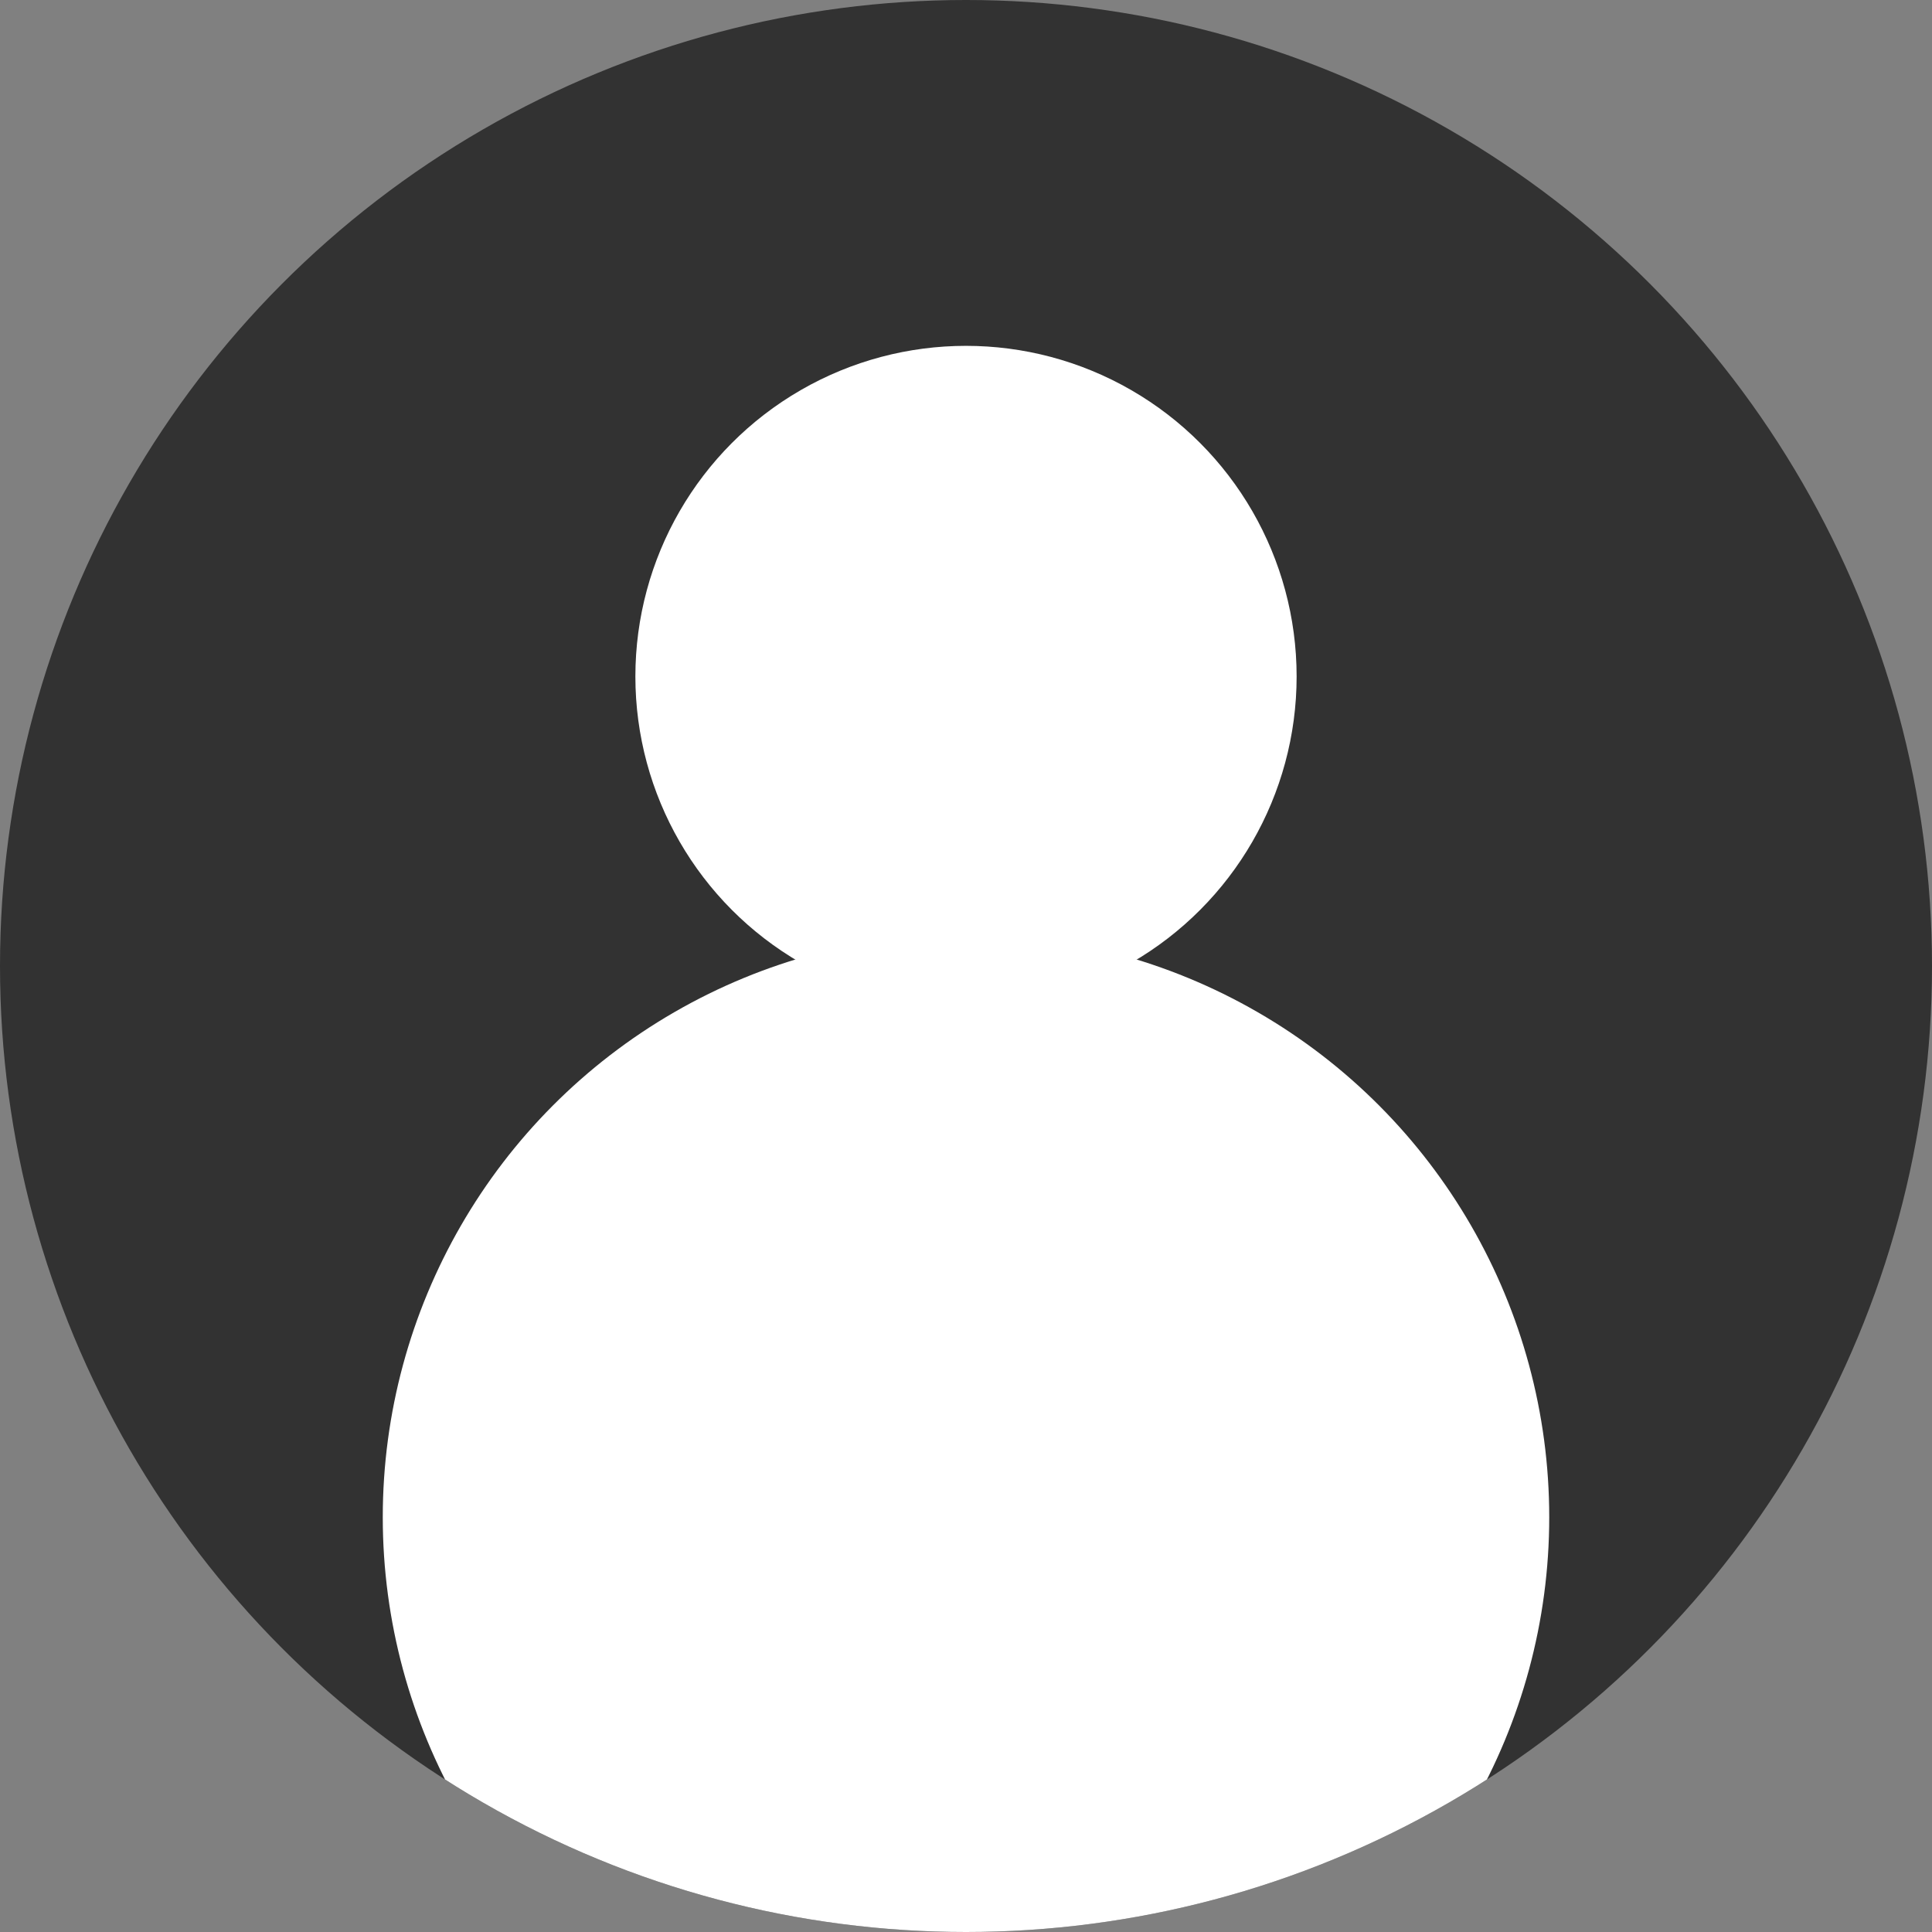
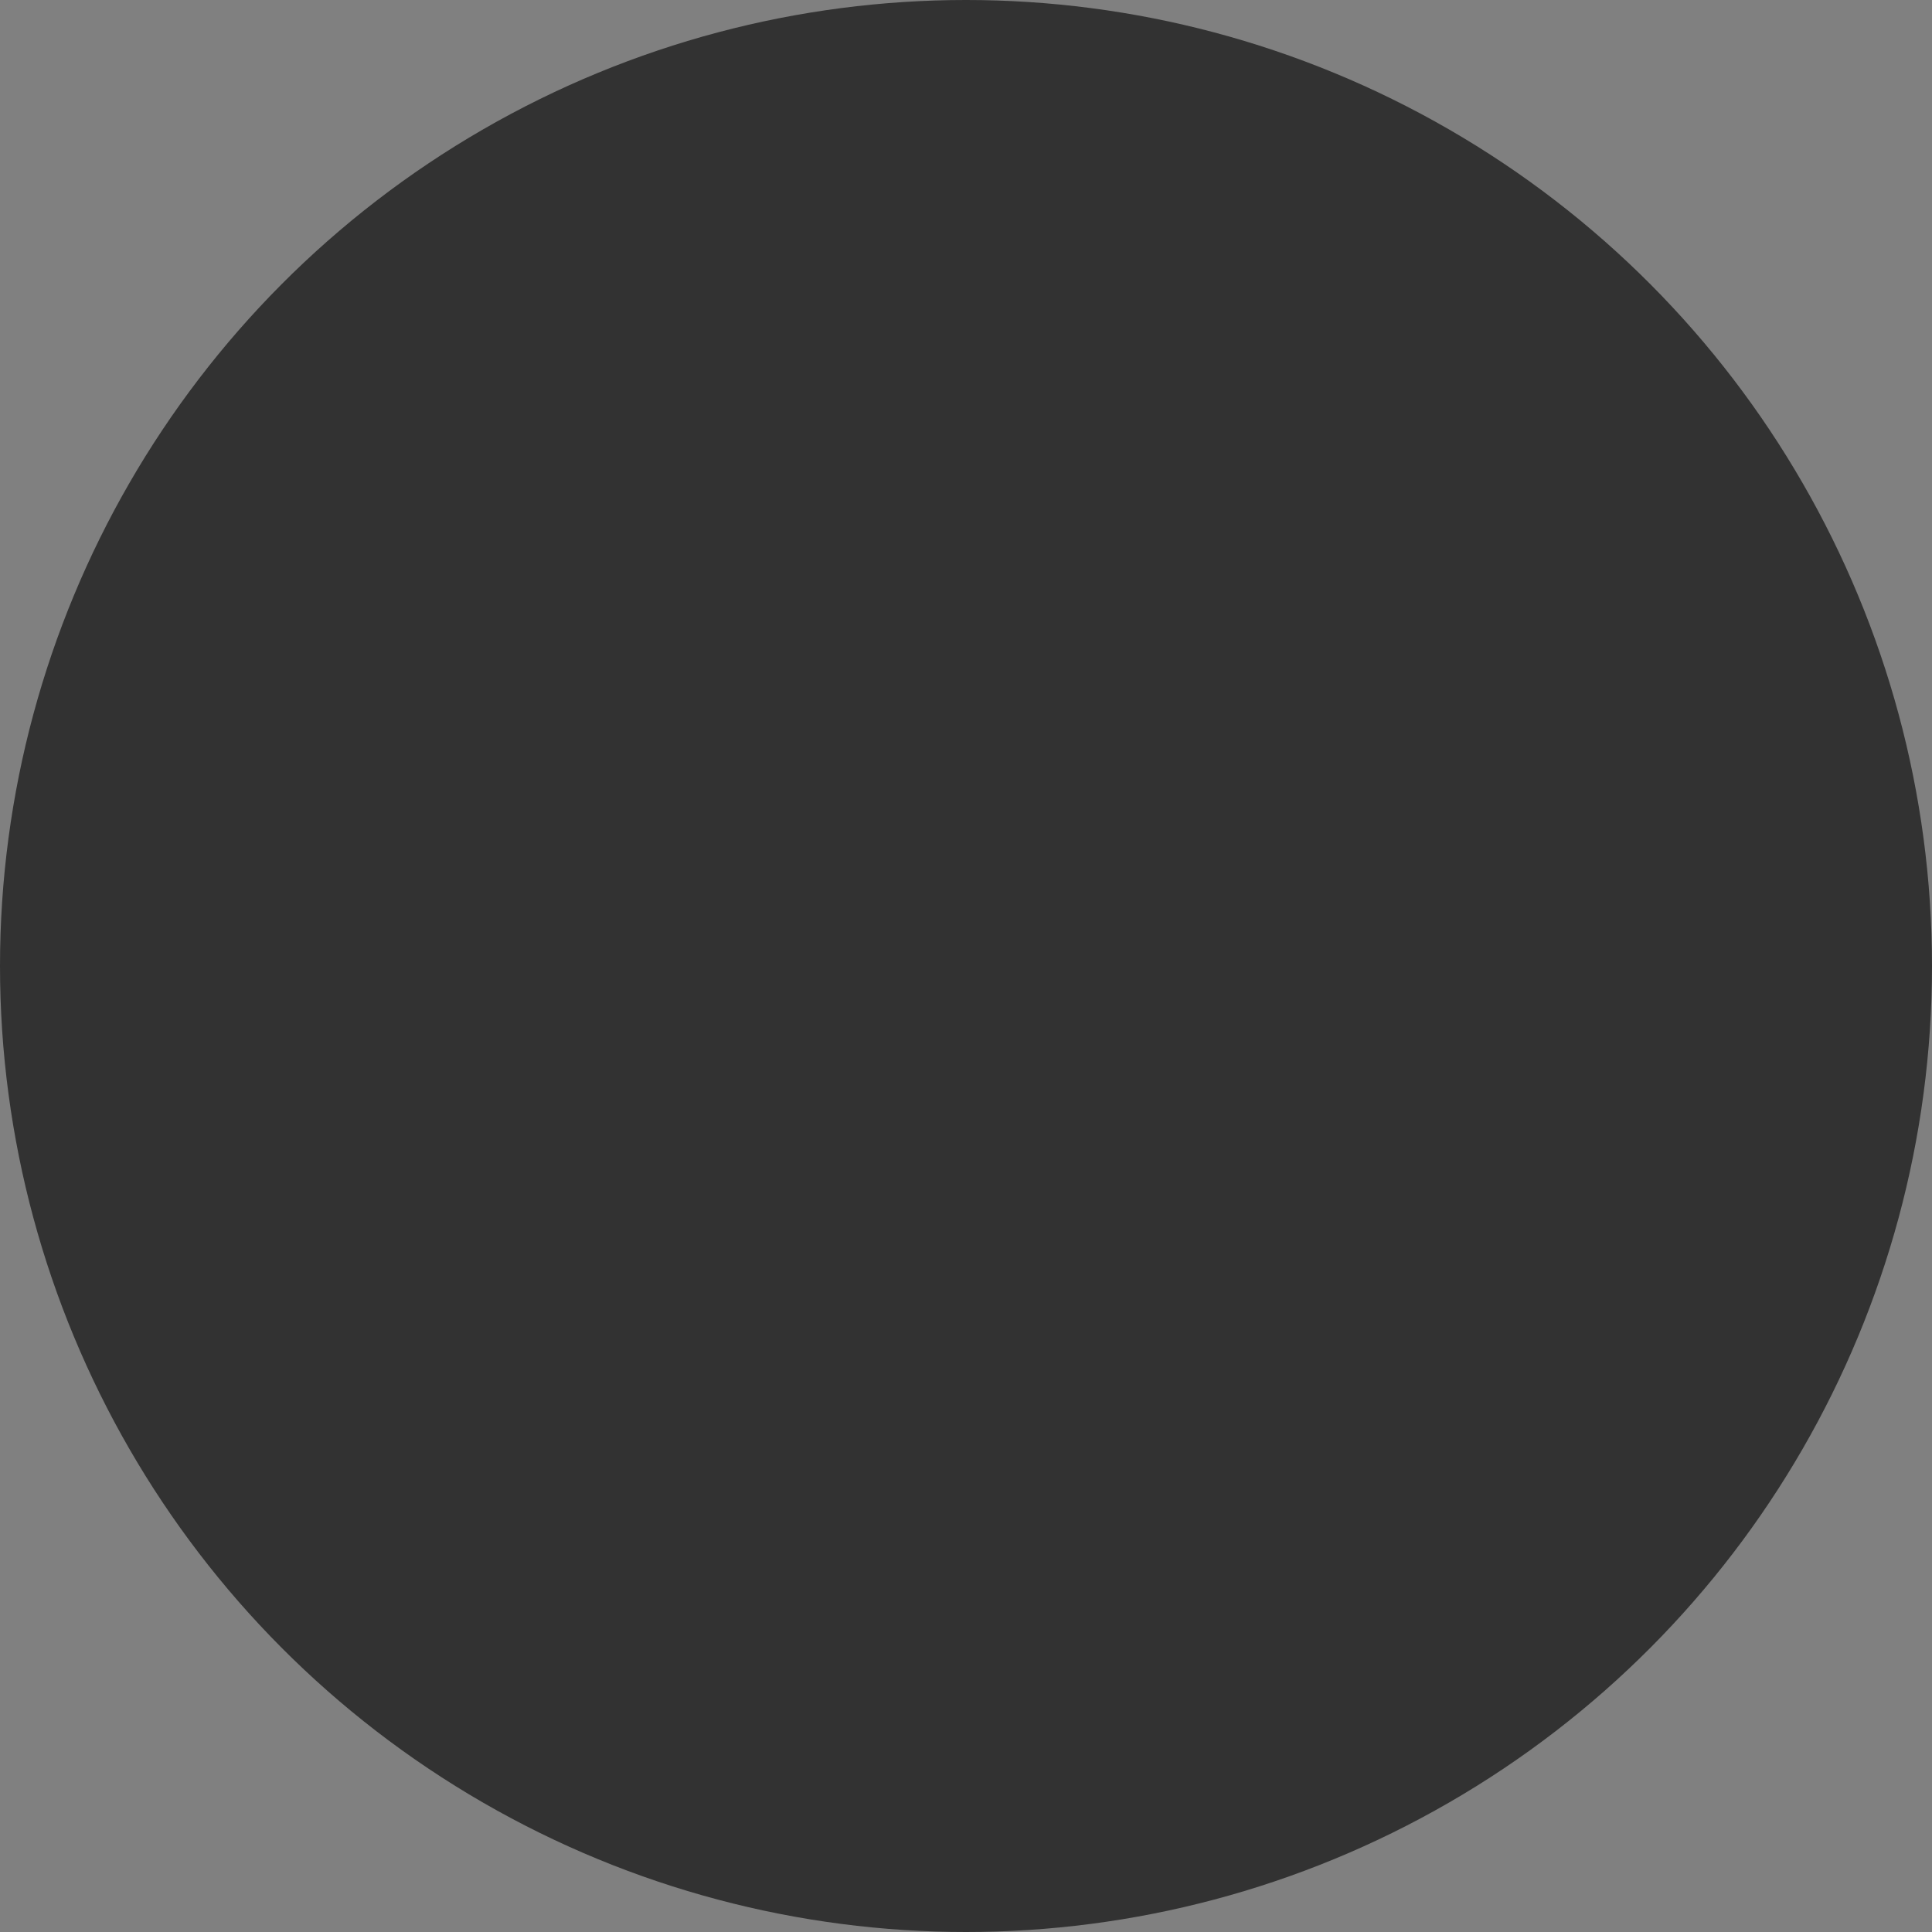
<svg xmlns="http://www.w3.org/2000/svg" width="100" height="100" viewBox="0 0 100 100">
  <rect x="0" y="0" width="100" height="100" fill="#808080" stroke="none" />
  <defs>
    <clipPath id="clip-path">
-       <circle id="楕円形_7" data-name="楕円形 7" cx="50" cy="50" r="50" transform="translate(3070.549 3403.232)" fill="none" />
-     </clipPath>
+       </clipPath>
  </defs>
  <g id="グループ_202" data-name="グループ 202" transform="translate(-3070.549 -3403.232)">
    <circle id="楕円形_4" data-name="楕円形 4" cx="50" cy="50" r="50" transform="translate(3070.549 3403.232)" fill="#323232" />
    <g id="グループ_201" data-name="グループ 201" clip-path="url(#clip-path)">
      <g id="グループ_200" data-name="グループ 200">
-         <circle id="楕円形_5" data-name="楕円形 5" cx="17.113" cy="17.113" r="17.113" transform="translate(3103.436 3421.133)" fill="#fff" />
-         <circle id="楕円形_6" data-name="楕円形 6" cx="30.188" cy="30.188" r="30.188" transform="translate(3090.361 3451.576)" fill="#fff" />
-       </g>
+         </g>
    </g>
  </g>
</svg>